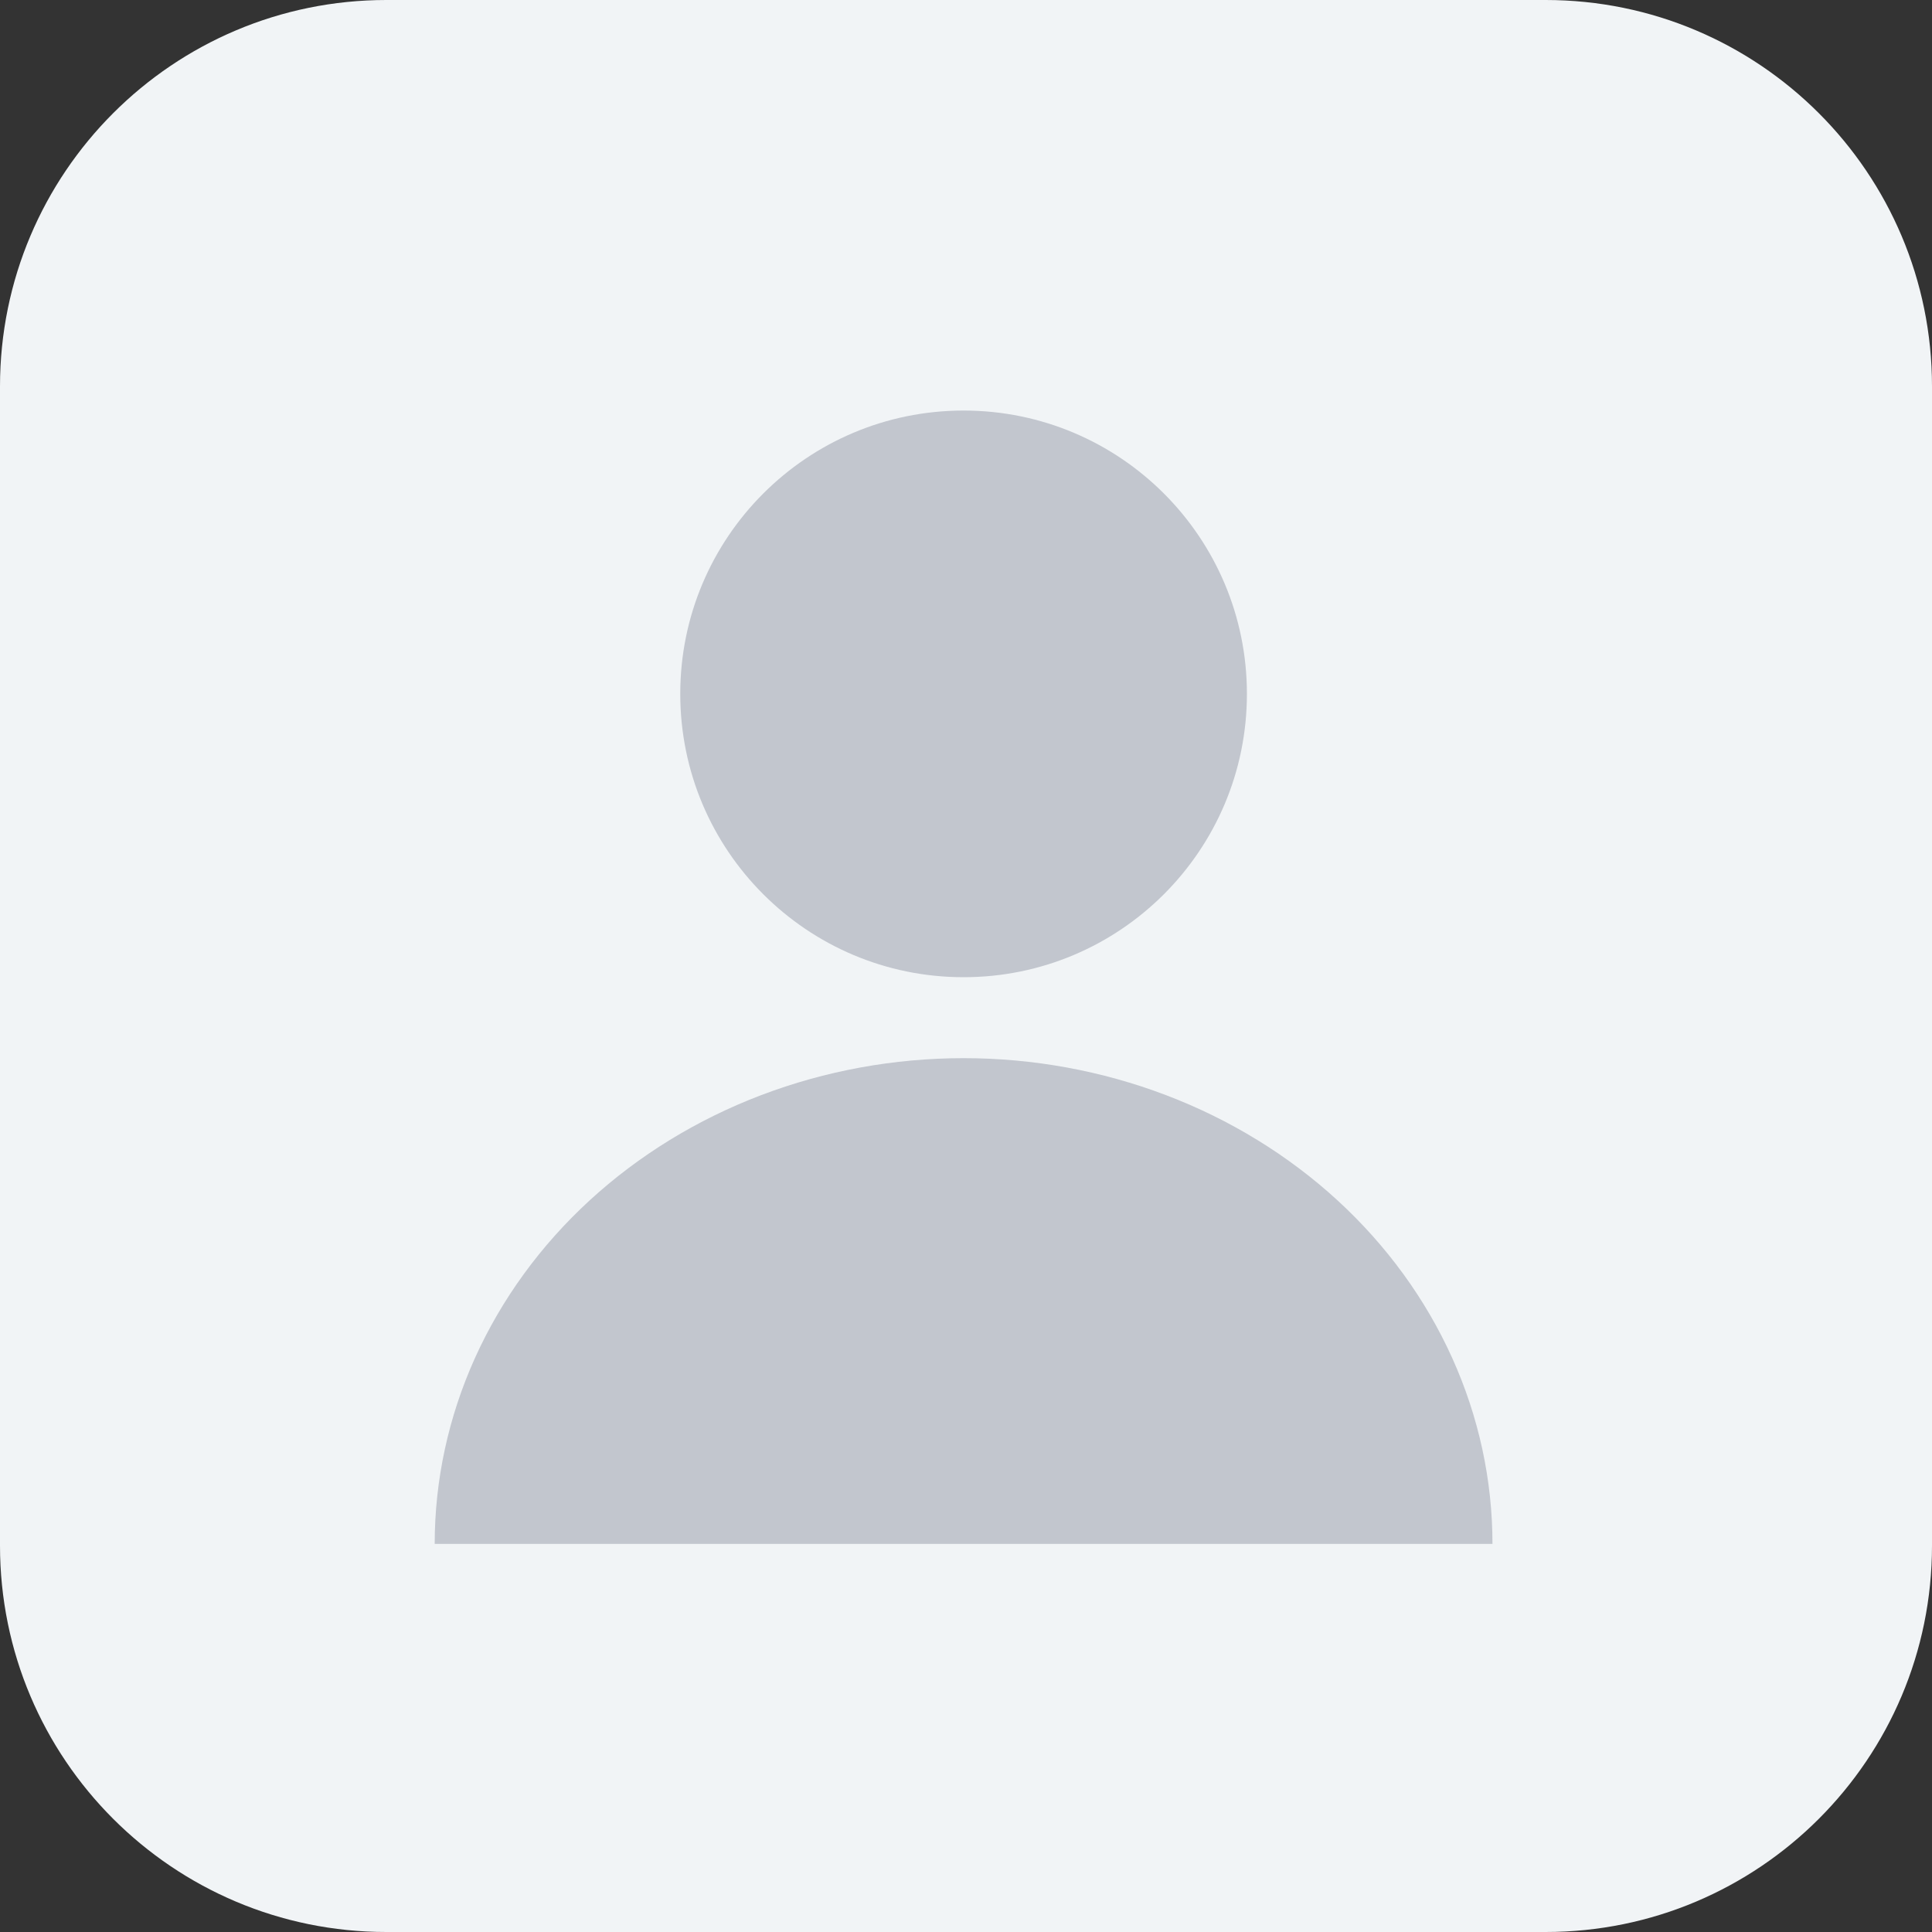
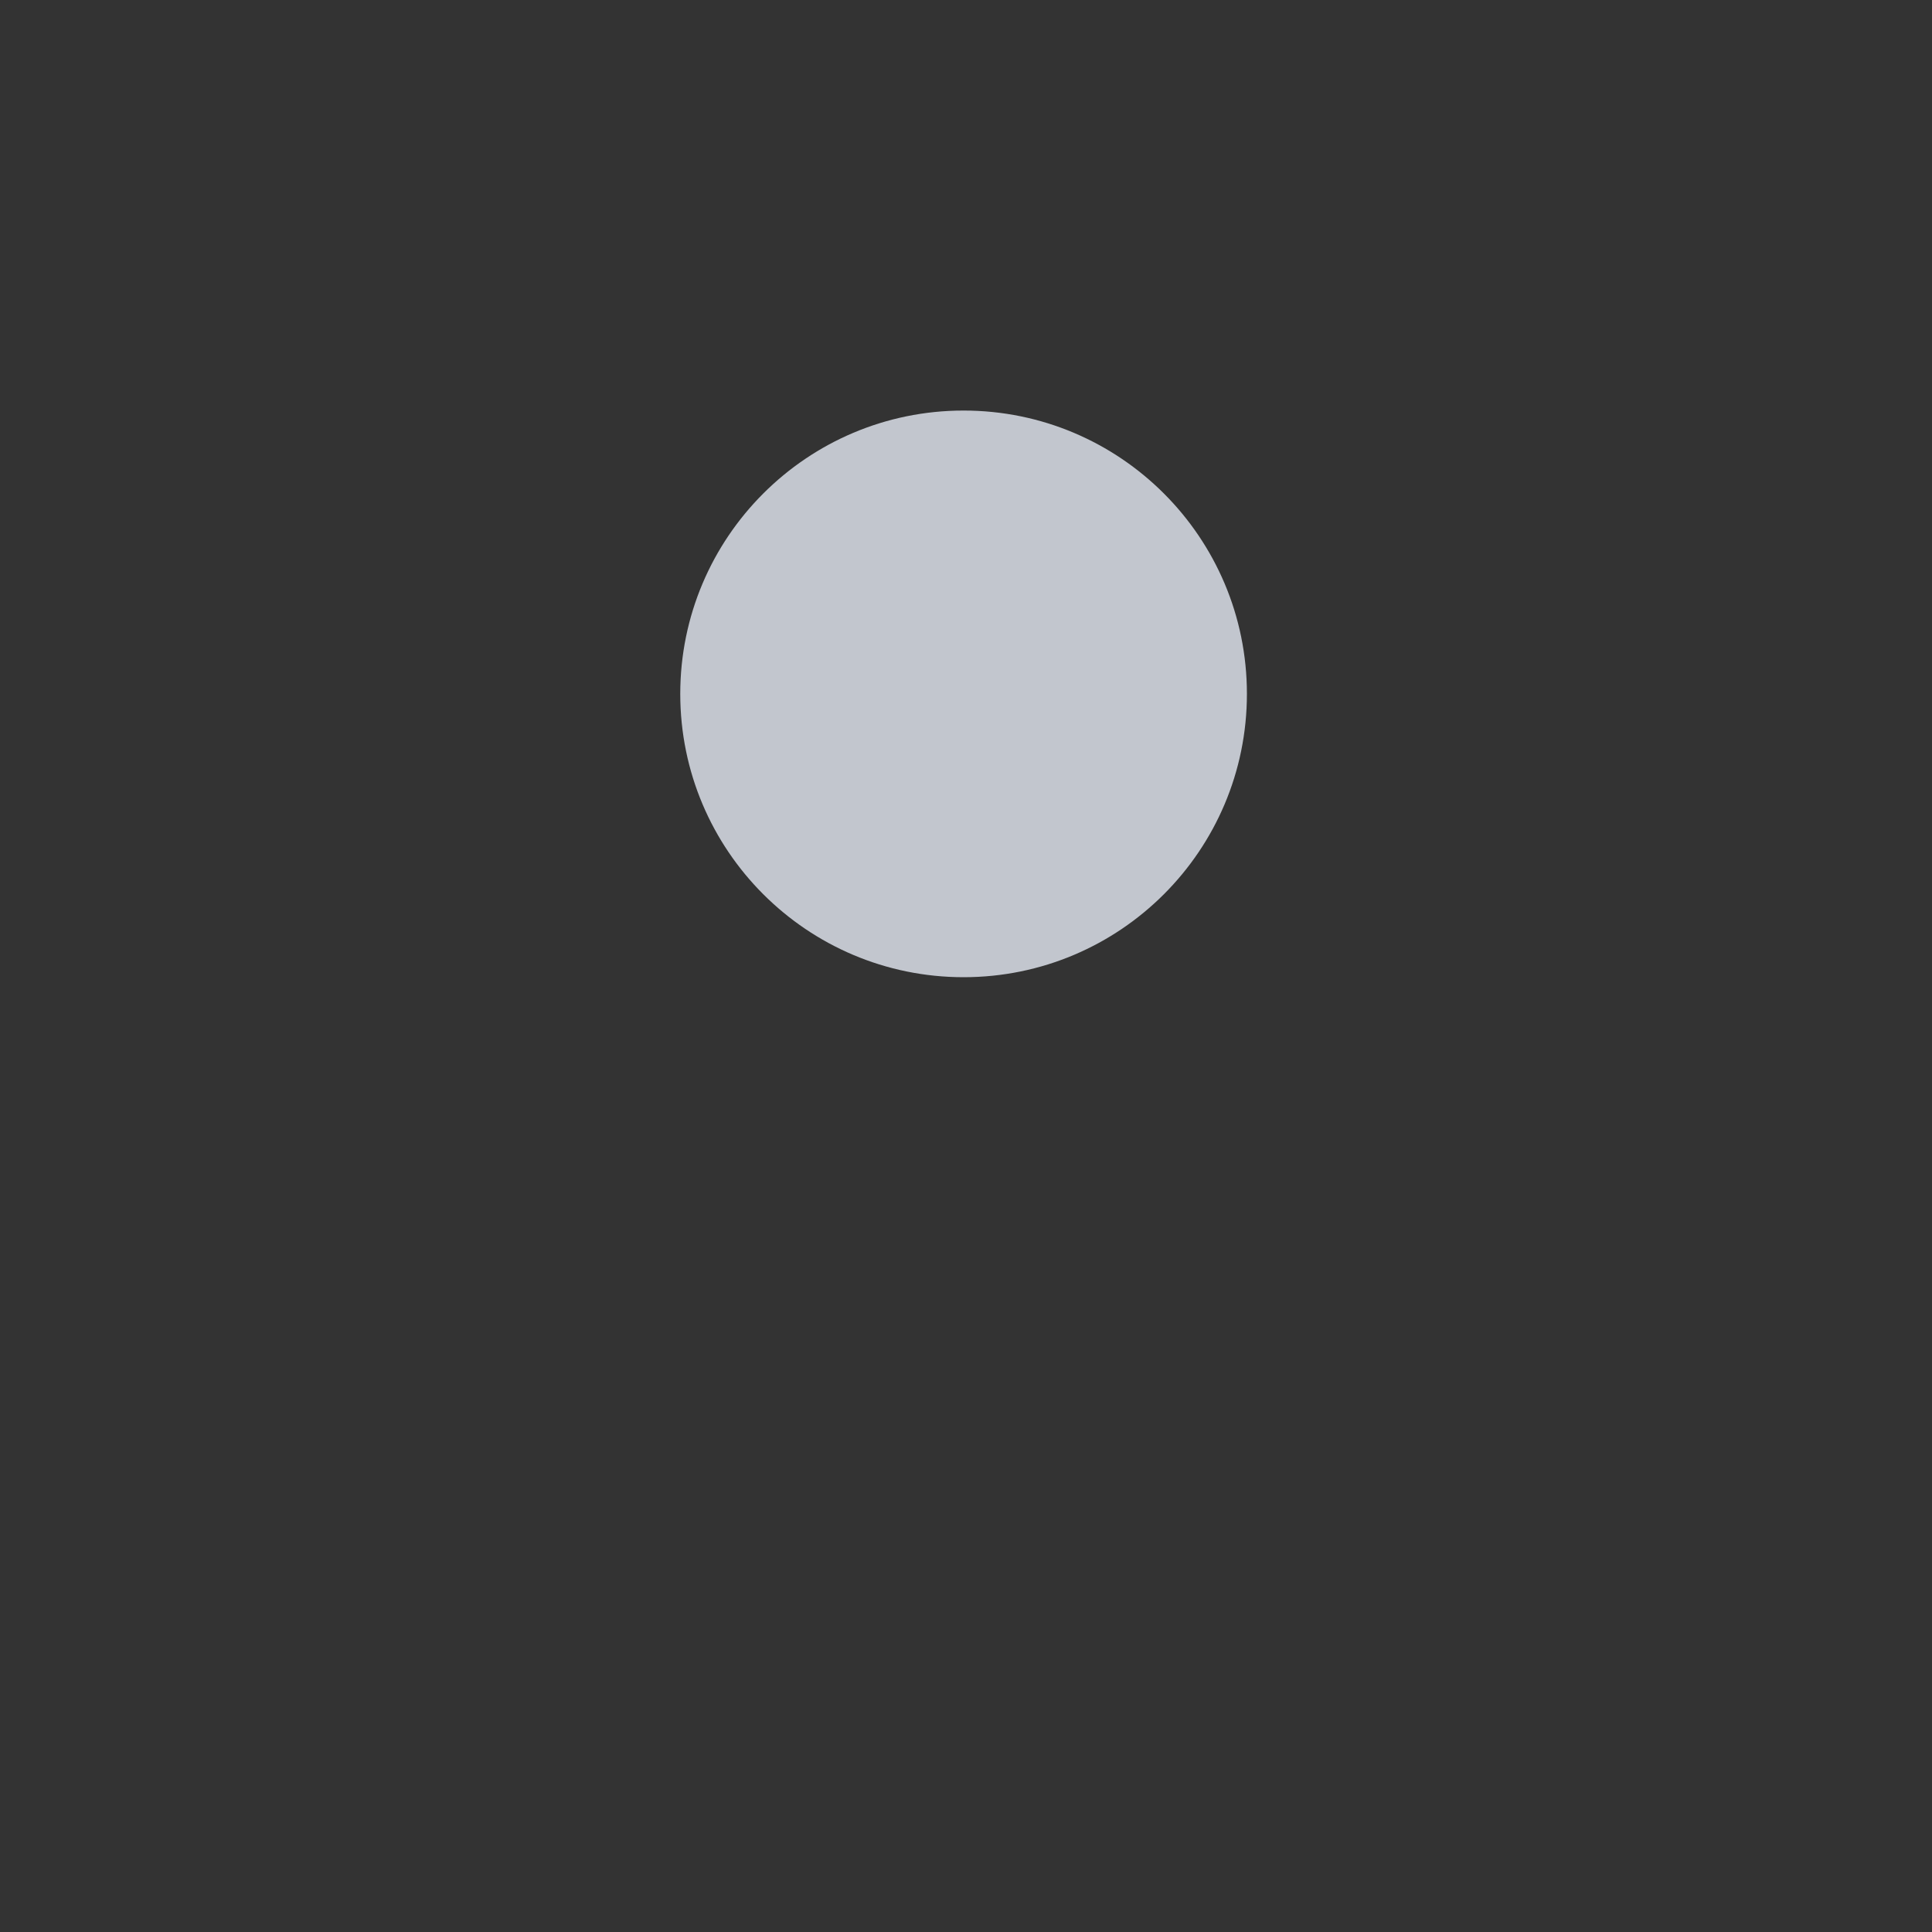
<svg xmlns="http://www.w3.org/2000/svg" width="80" height="80" viewBox="0 0 80 80" fill="none">
  <rect x="0" y="0" width="80" height="80" fill="#333333" stroke="none" />
-   <path d="M0 16C0 7.163 7.163 0 16 0H64C72.837 0 80 7.163 80 16V64C80 72.837 72.837 80 64 80H16C7.163 80 0 72.837 0 64V16Z" fill="#F1F4F6" />
  <circle cx="39.9" cy="28.732" r="11.732" fill="#C2C6CE" />
-   <path d="M61.8 63.929C61.8 61.288 61.234 58.672 60.133 56.232C59.033 53.792 57.419 51.575 55.386 49.707C53.352 47.84 50.938 46.358 48.281 45.347C45.624 44.337 42.776 43.816 39.9 43.816C37.024 43.816 34.176 44.337 31.519 45.347C28.862 46.358 26.448 47.84 24.414 49.707C22.381 51.575 20.768 53.792 19.667 56.232C18.567 58.672 18 61.288 18 63.929L39.9 63.929H61.8Z" fill="#C2C6CE" />
</svg>